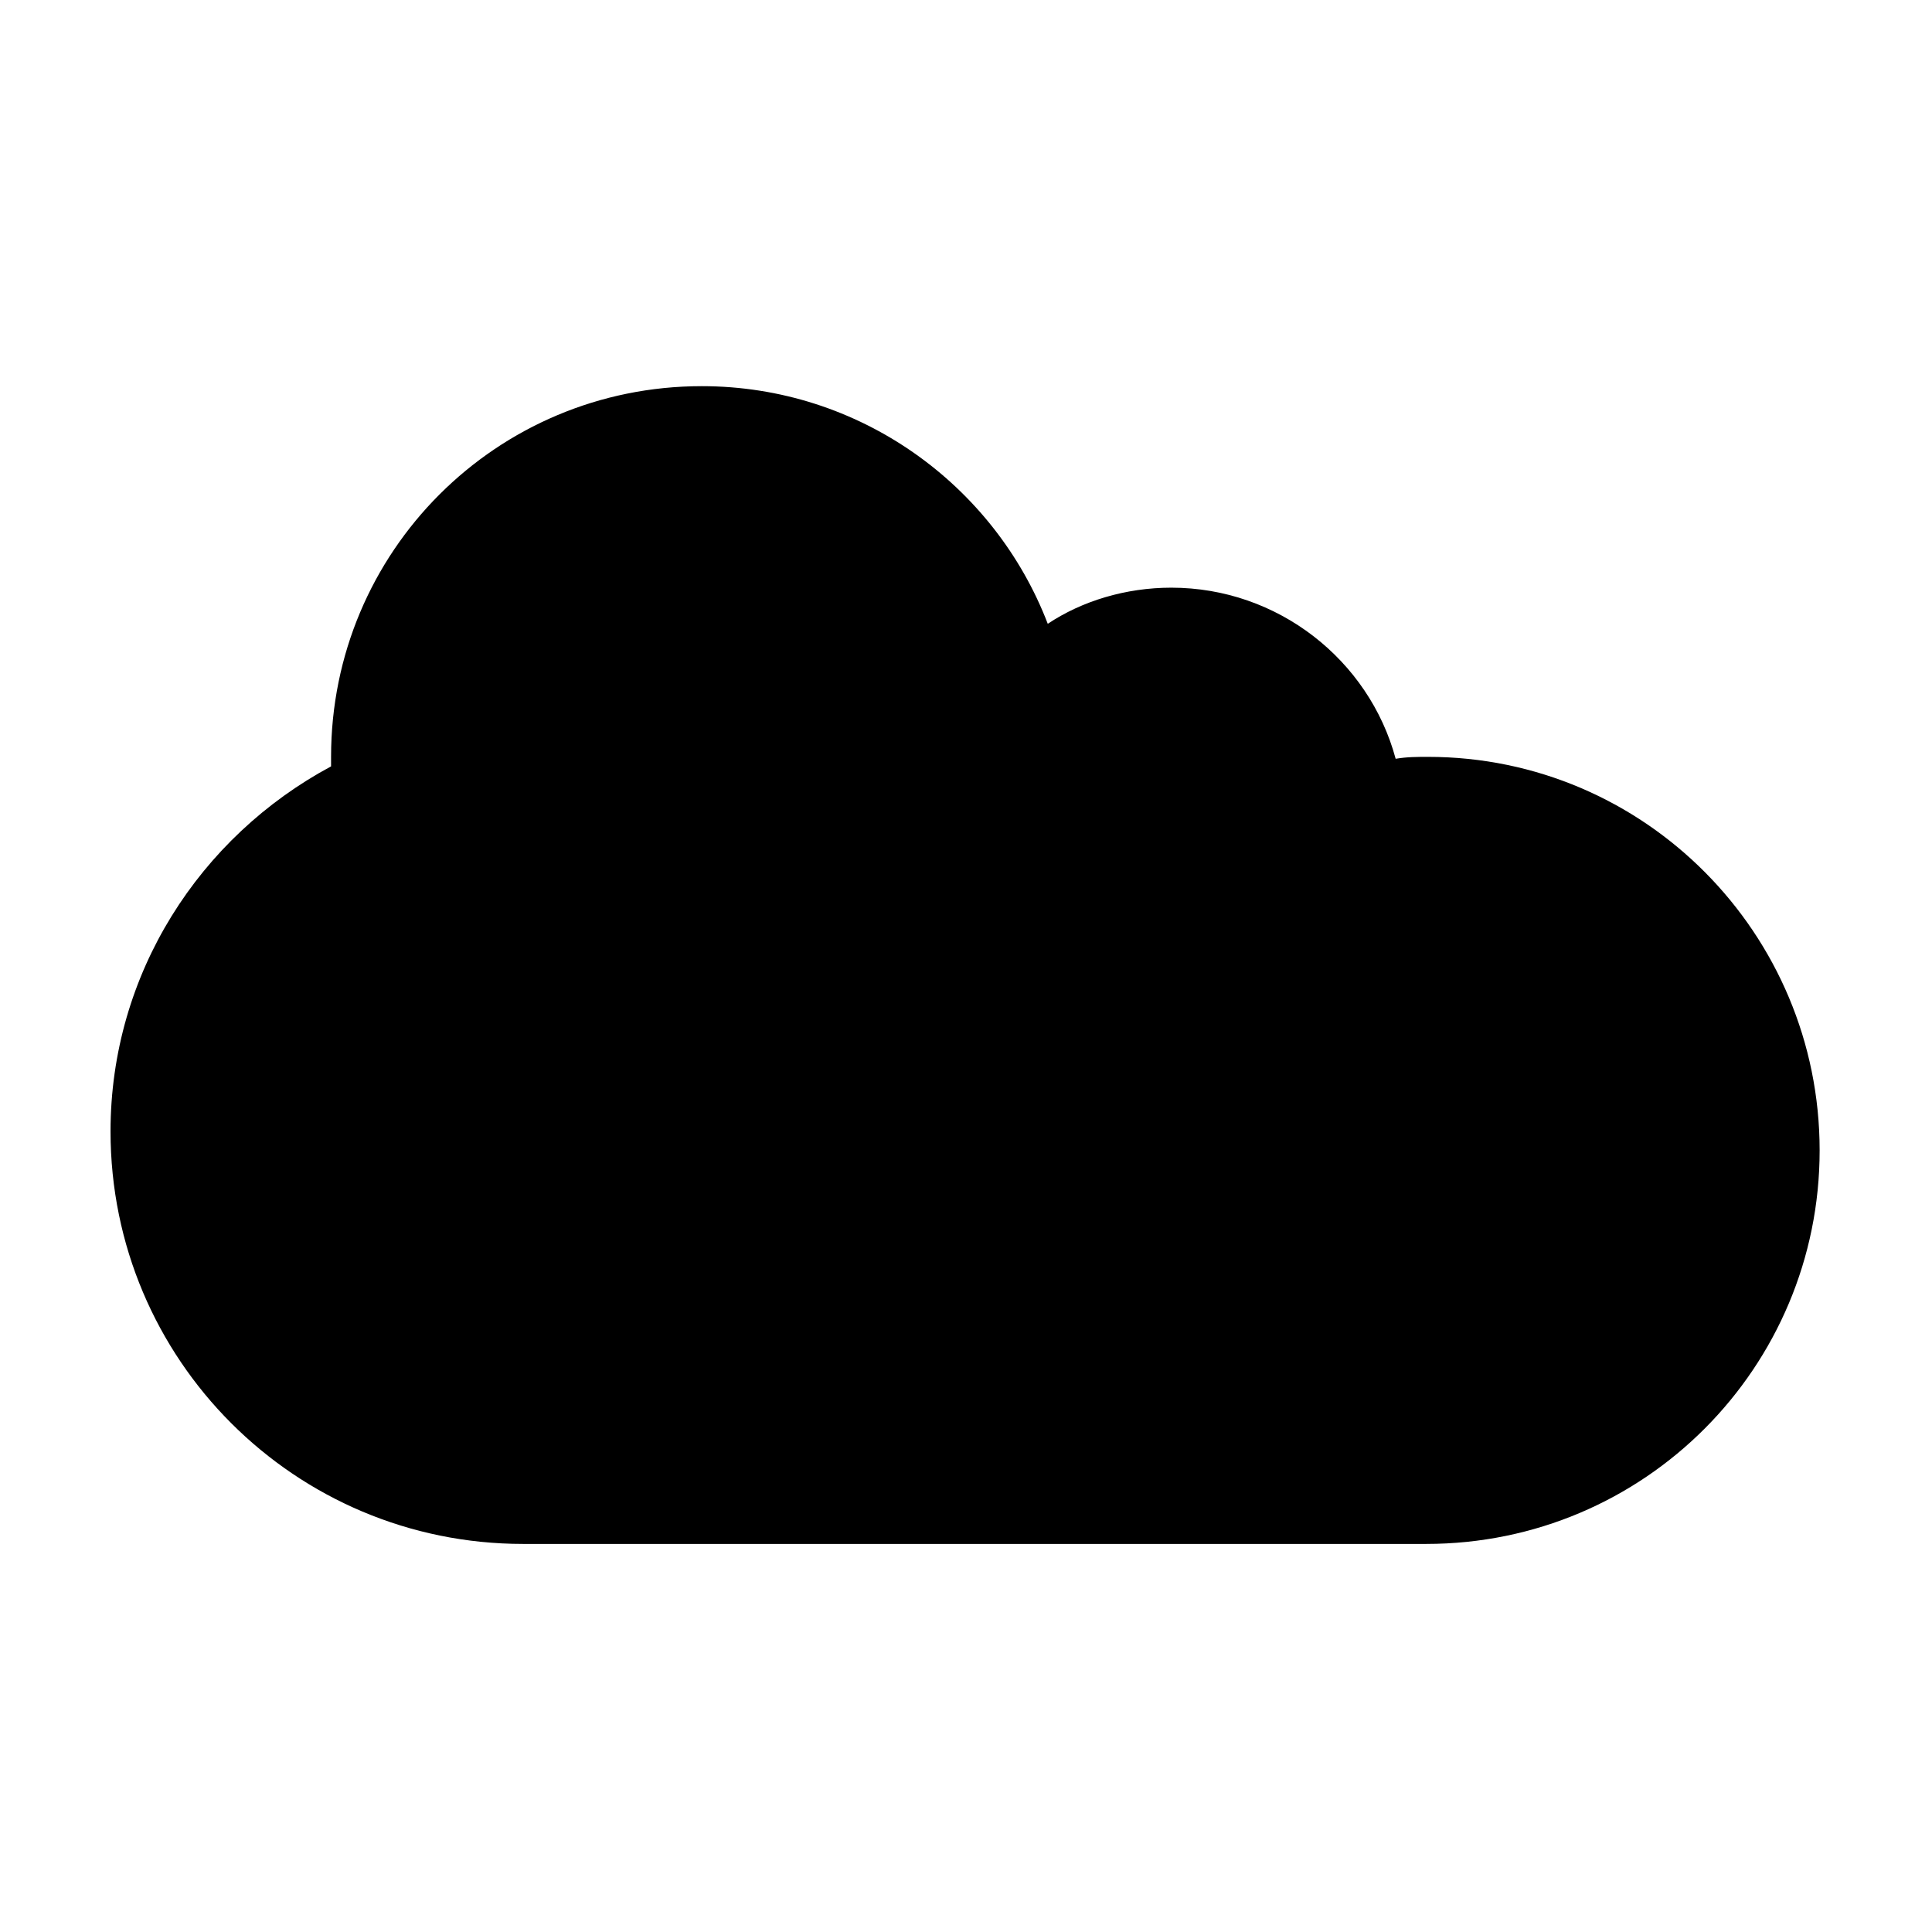
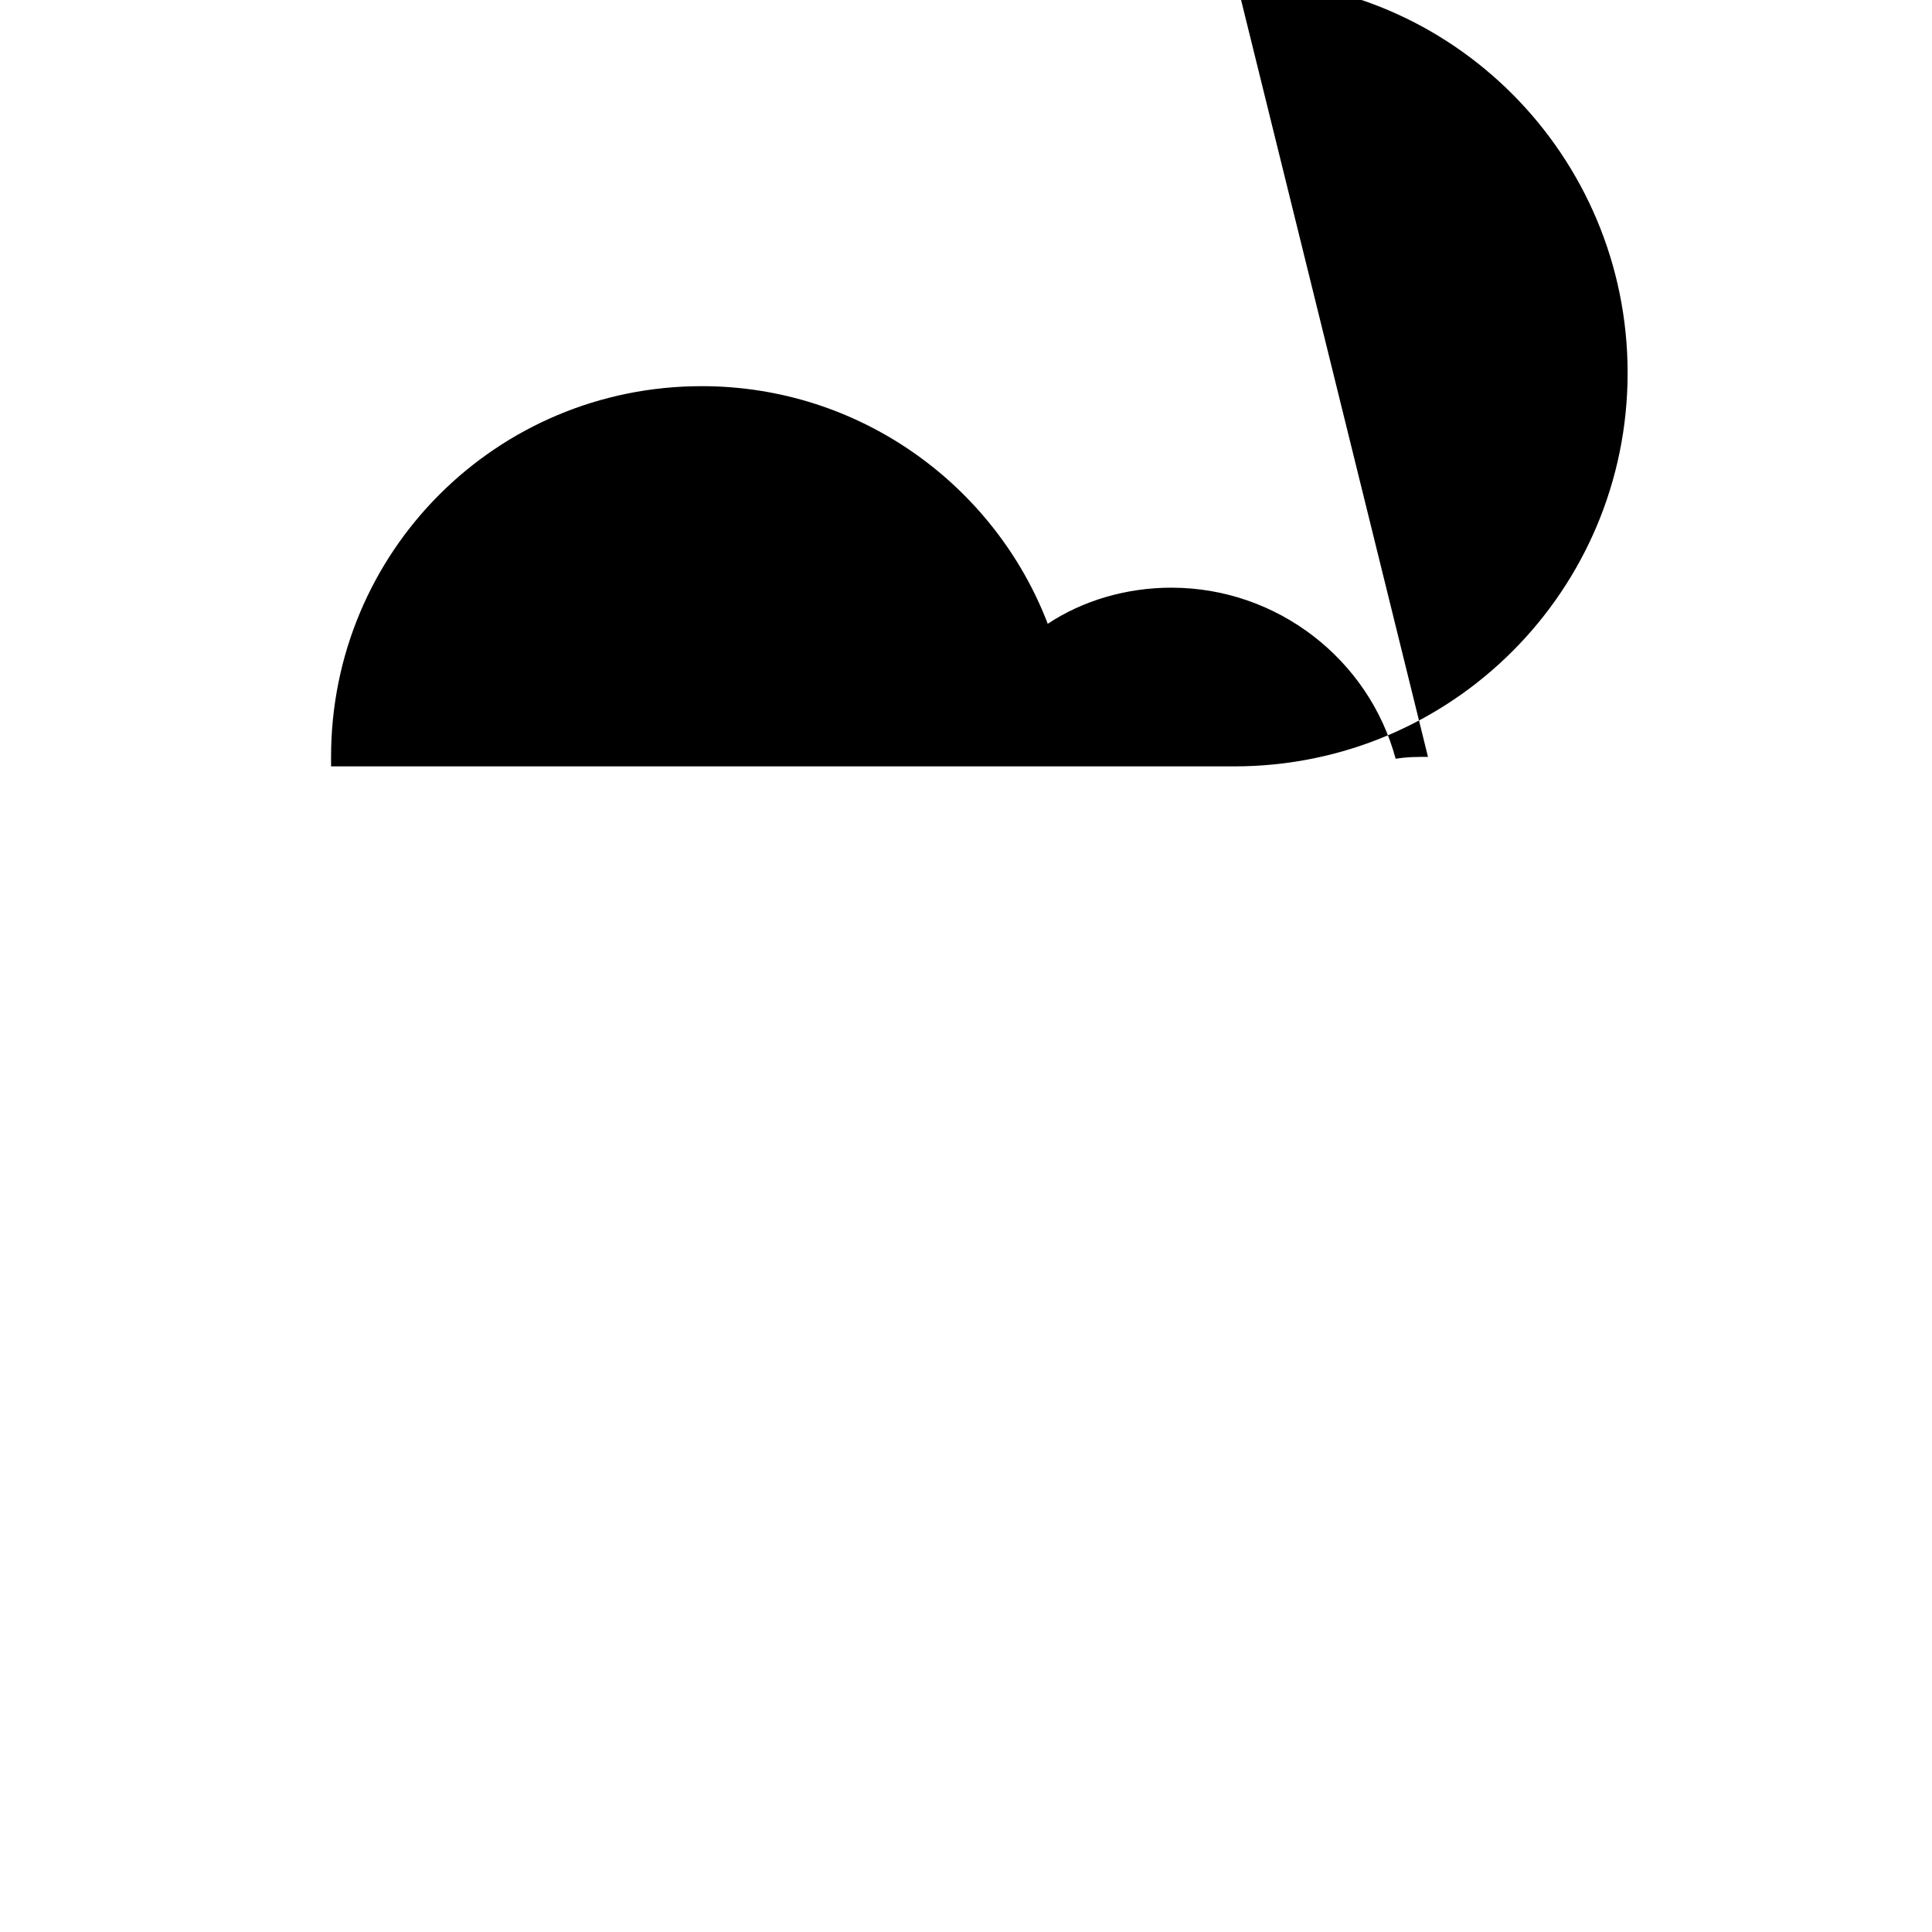
<svg xmlns="http://www.w3.org/2000/svg" fill="#000000" width="800px" height="800px" version="1.1" viewBox="144 144 512 512">
-   <path d="m522.43 344.58c-3.023 0-5.543 0-8.566 0.504-7.055-26.199-31.234-45.344-59.449-45.344-12.09 0-23.68 3.527-32.746 9.574-14.105-36.777-49.879-62.977-91.691-62.977-54.41 0-98.242 43.832-98.242 98.242v2.519c-34.766 18.641-58.445 54.918-58.445 96.73 0 60.457 48.871 109.33 109.33 109.33h239.31c57.938 0 104.29-46.855 104.29-104.29 0-57.434-46.352-104.29-103.79-104.29z" />
+   <path d="m522.43 344.58c-3.023 0-5.543 0-8.566 0.504-7.055-26.199-31.234-45.344-59.449-45.344-12.09 0-23.68 3.527-32.746 9.574-14.105-36.777-49.879-62.977-91.691-62.977-54.41 0-98.242 43.832-98.242 98.242v2.519h239.31c57.938 0 104.29-46.855 104.29-104.29 0-57.434-46.352-104.29-103.79-104.29z" />
</svg>